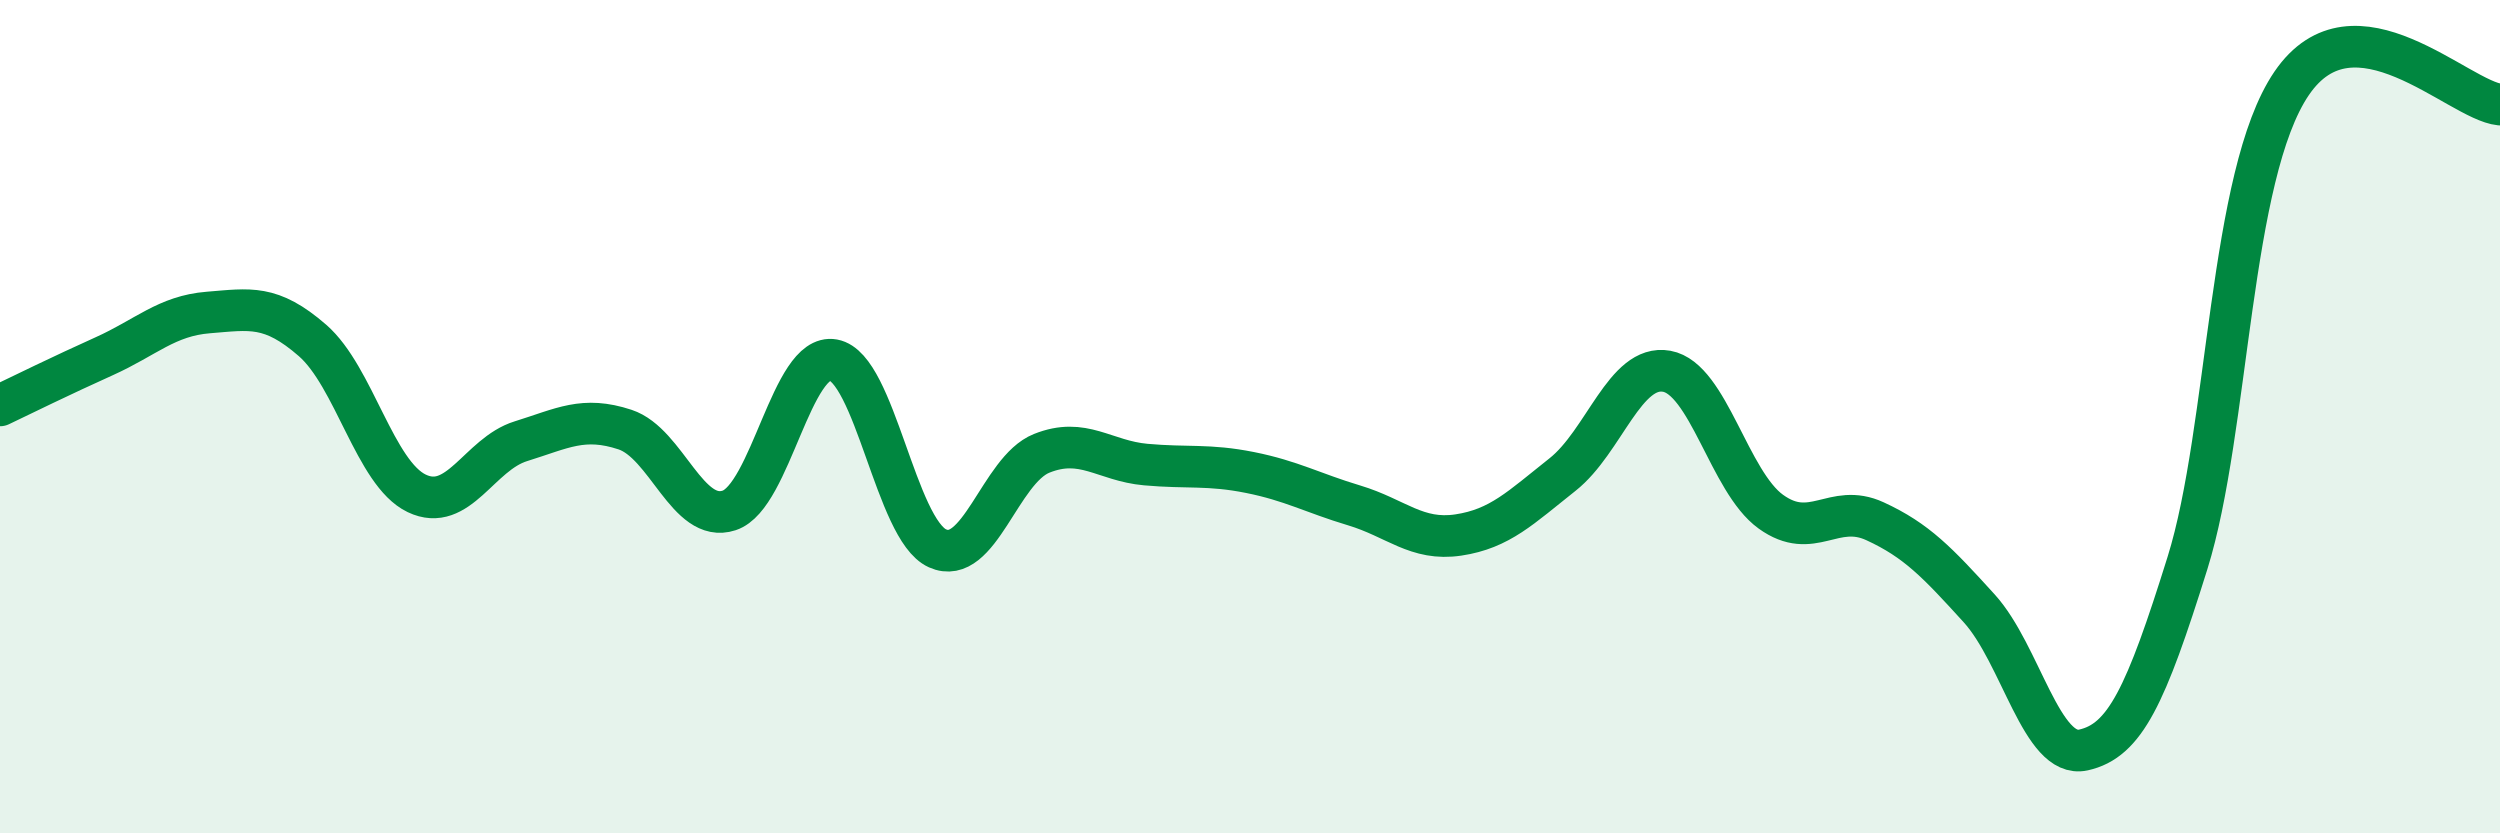
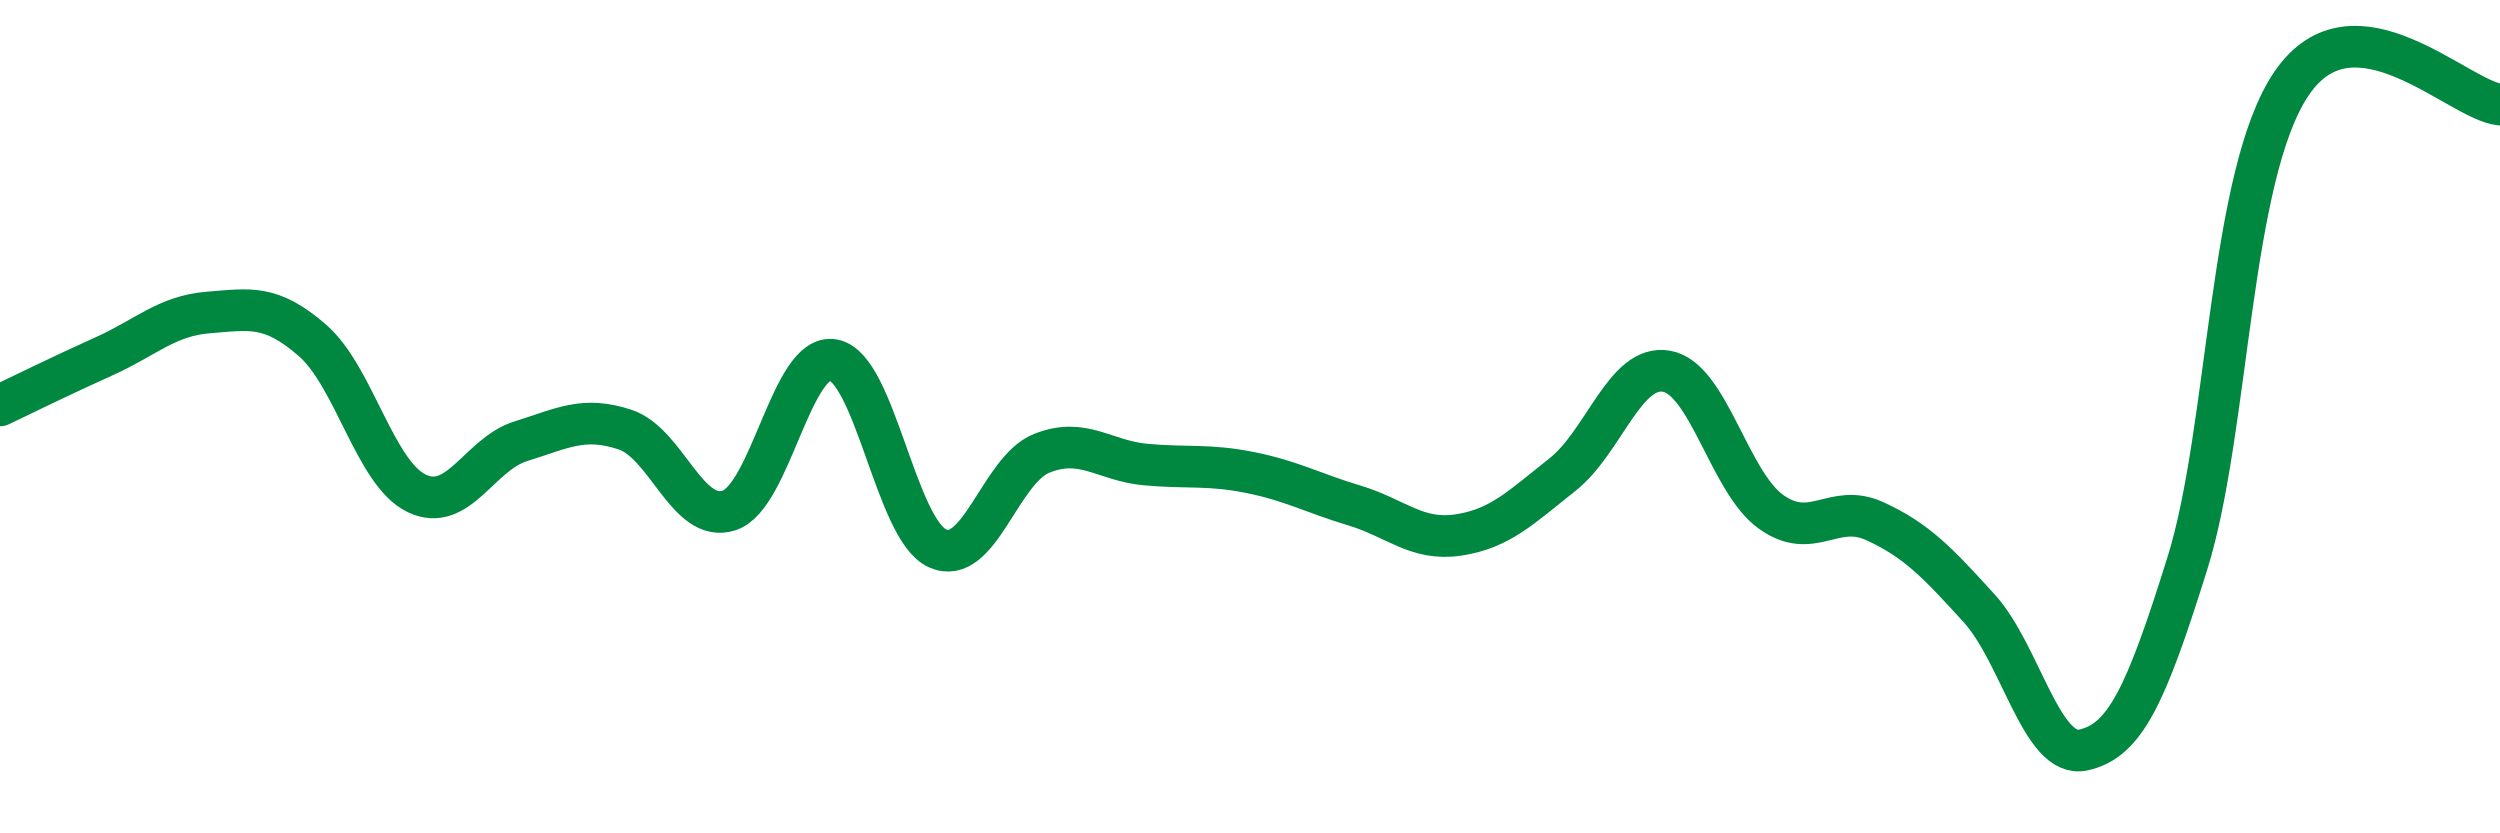
<svg xmlns="http://www.w3.org/2000/svg" width="60" height="20" viewBox="0 0 60 20">
-   <path d="M 0,9.73 C 0.5,9.49 1.5,9 2.5,8.55 C 3.5,8.1 4,7.58 5,7.5 C 6,7.42 6.5,7.3 7.5,8.17 C 8.5,9.04 9,11.36 10,11.84 C 11,12.32 11.5,10.9 12.5,10.59 C 13.5,10.28 14,9.98 15,10.31 C 16,10.64 16.5,12.58 17.5,12.25 C 18.5,11.92 19,8.46 20,8.64 C 21,8.82 21.5,12.71 22.5,13.16 C 23.5,13.61 24,11.28 25,10.88 C 26,10.48 26.5,11.06 27.5,11.15 C 28.5,11.24 29,11.14 30,11.34 C 31,11.54 31.5,11.83 32.5,12.13 C 33.5,12.43 34,12.99 35,12.84 C 36,12.69 36.5,12.18 37.5,11.39 C 38.5,10.6 39,8.73 40,8.91 C 41,9.09 41.5,11.56 42.5,12.28 C 43.5,13 44,12.05 45,12.51 C 46,12.97 46.5,13.5 47.5,14.6 C 48.5,15.7 49,18.22 50,18 C 51,17.78 51.5,16.71 52.5,13.51 C 53.5,10.31 53.5,4.2 55,2 C 56.5,-0.2 59,2.41 60,2.51L60 20L0 20Z" fill="#008740" opacity="0.1" stroke-linecap="round" stroke-linejoin="round" />
  <path d="M 0,9.73 C 0.5,9.49 1.5,9 2.5,8.55 C 3.5,8.1 4,7.58 5,7.5 C 6,7.42 6.5,7.3 7.5,8.17 C 8.5,9.04 9,11.36 10,11.84 C 11,12.32 11.5,10.9 12.5,10.59 C 13.5,10.28 14,9.98 15,10.31 C 16,10.64 16.5,12.58 17.5,12.25 C 18.5,11.92 19,8.46 20,8.64 C 21,8.82 21.5,12.71 22.5,13.16 C 23.5,13.61 24,11.28 25,10.88 C 26,10.48 26.5,11.06 27.5,11.15 C 28.5,11.24 29,11.14 30,11.34 C 31,11.54 31.5,11.83 32.5,12.13 C 33.5,12.43 34,12.99 35,12.84 C 36,12.69 36.5,12.18 37.5,11.39 C 38.5,10.6 39,8.73 40,8.91 C 41,9.09 41.5,11.56 42.5,12.28 C 43.5,13 44,12.05 45,12.51 C 46,12.97 46.5,13.5 47.5,14.6 C 48.5,15.7 49,18.22 50,18 C 51,17.78 51.5,16.71 52.5,13.51 C 53.5,10.31 53.5,4.2 55,2 C 56.5,-0.2 59,2.41 60,2.51" stroke="#008740" stroke-width="1" fill="none" stroke-linecap="round" stroke-linejoin="round" />
</svg>